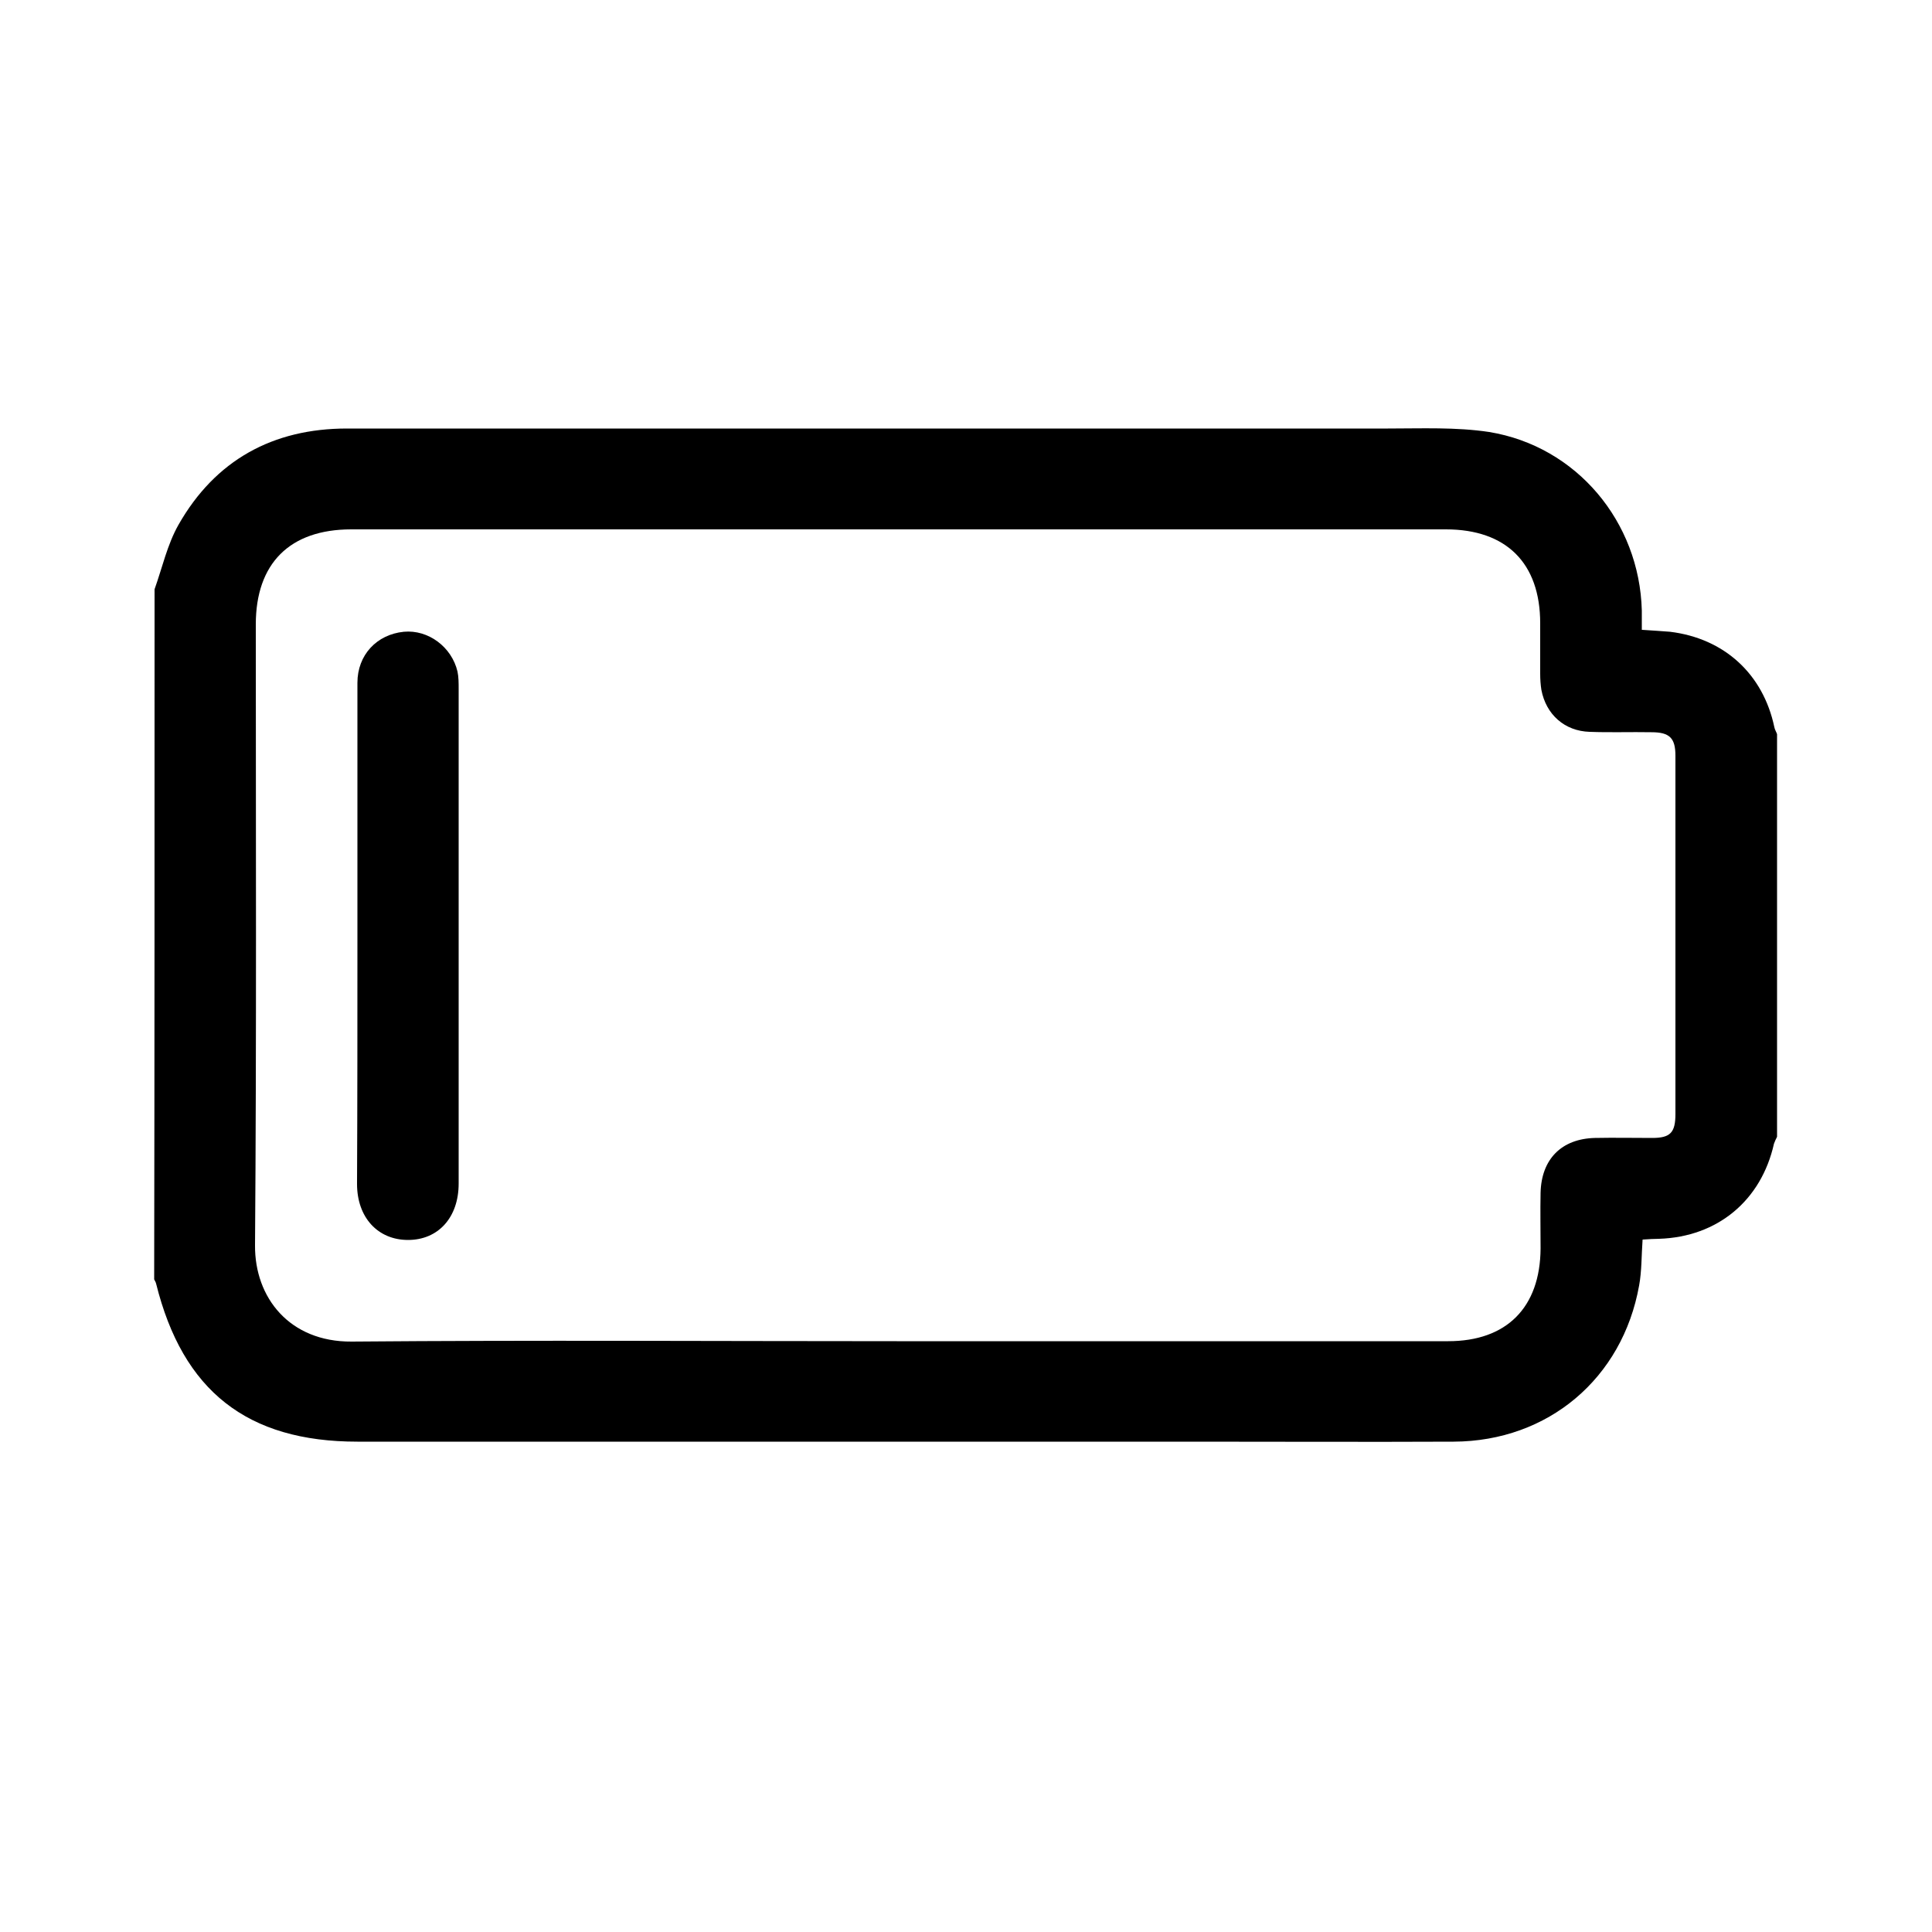
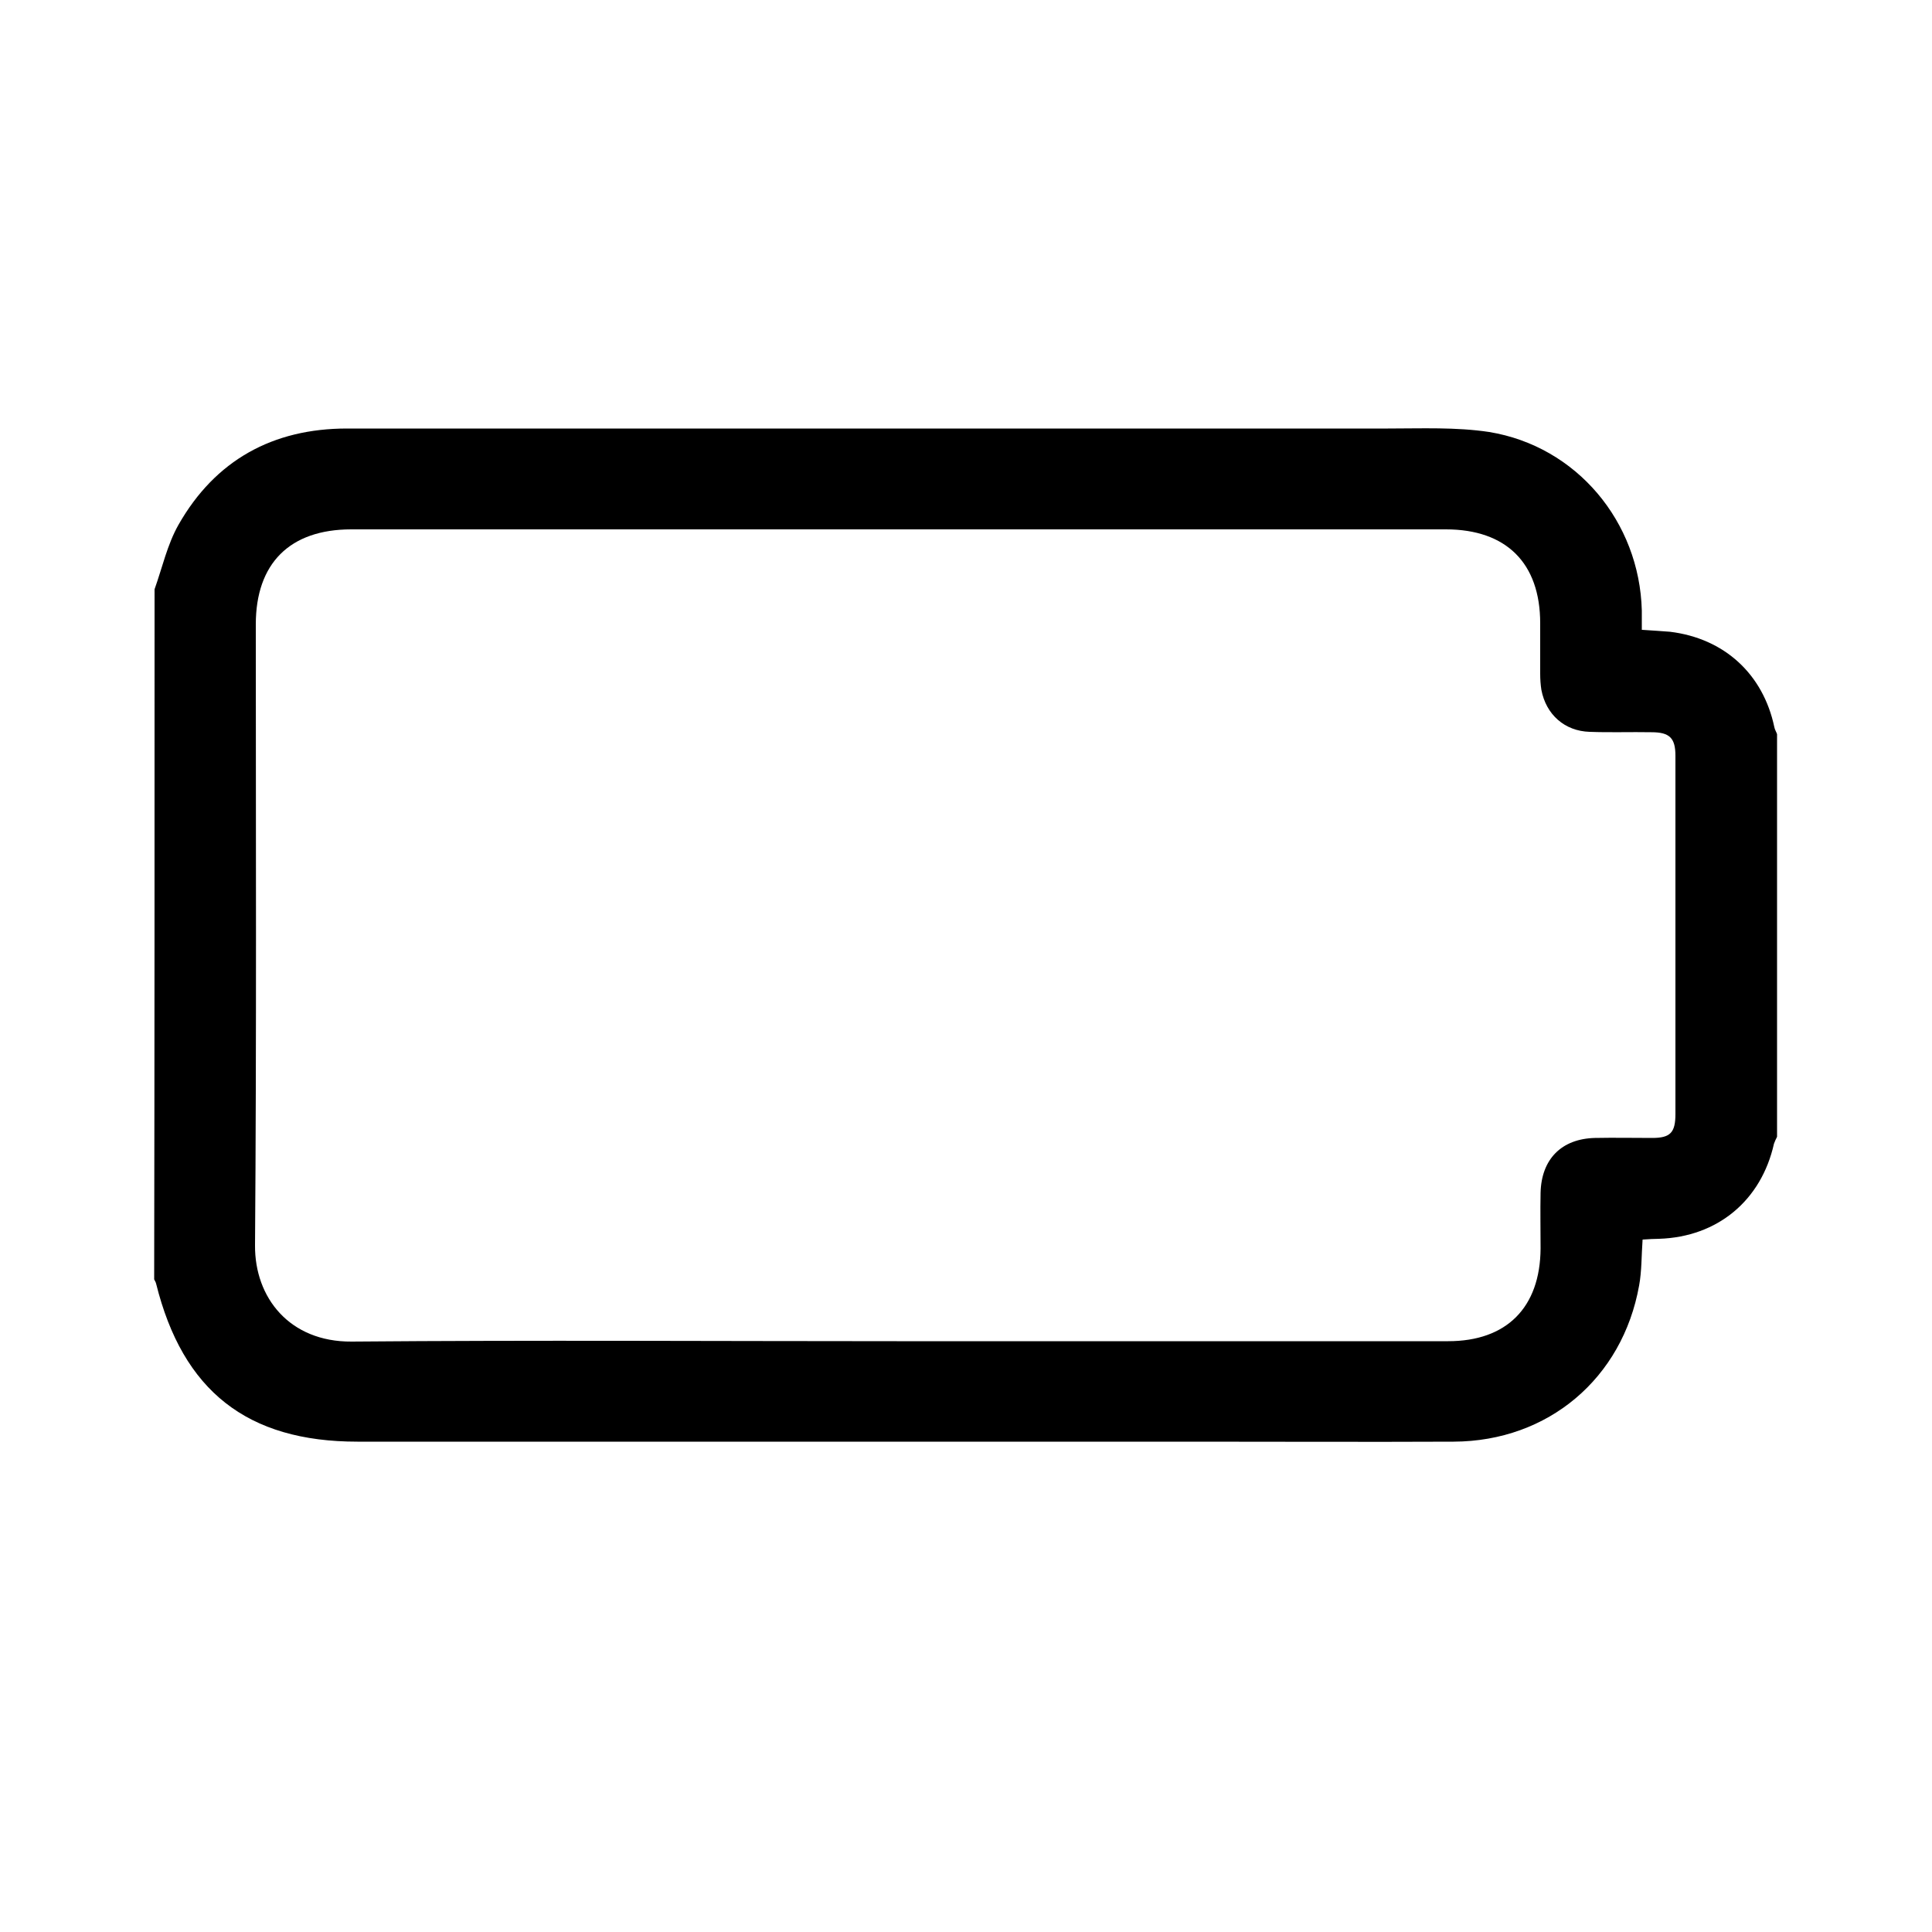
<svg xmlns="http://www.w3.org/2000/svg" enable-background="new 0 0 500 500" viewBox="0 0 500 500">
-   <path d="m40 152.5c2-5.6 3.3-11.6 6.2-16.7 9.5-16.7 24.4-24.9 43.6-24.9h269.4c8.7 0 17.6-.4 26.2.9 22.6 3.7 38.9 23.2 39.5 46.2v5c2.8.2 5.1.3 7.3.5 14 1.7 24.1 10.9 27 24.7.1.6.5 1.2.7 1.8v104.2c-.3.6-.6 1.2-.8 1.8-3.3 14.7-14.6 24.1-29.7 24.6-1.3 0-2.7.1-4.3.2-.3 4.1-.2 8.1-.9 11.9-4.3 24-23.5 40.3-48 40.4-22.5.1-45.1 0-67.6 0-72 0-144 0-216.1 0-28.5 0-45.2-13.1-52.1-40.9-.1-.4-.3-.7-.5-1.1.1-59.4.1-119 .1-178.6zm192.1 194.6h9.4 133.3c15.1 0 23.8-8.7 23.9-24 0-4.8-.1-9.6 0-14.4.2-8.7 5.4-14 14.1-14.2 4.9-.1 9.8 0 14.8 0 4.7 0 6-1.4 6-6.2 0-30.9 0-61.8 0-92.7 0-4.6-1.5-6.1-6.2-6.1-5.3-.1-10.7.1-16-.1-6.5-.2-11.3-4.5-12.5-10.9-.2-1.3-.3-2.7-.3-4.1 0-4.4 0-8.7 0-13.1 0-15.6-8.8-24.3-24.4-24.3-94.4 0-188.9 0-283.3 0-15.9 0-24.7 8.8-24.7 24.6 0 53.6.2 107.2-.2 160.7-.1 13.5 8.9 25 25 24.9 47.1-.4 94.1-.1 141.1-.1z" />
-   <path d="m92.5 241.9c0-21.7 0-43.5 0-65.2 0-7.2 5-12.5 12-13.2 6.3-.6 12.4 3.9 13.9 10.3.3 1.4.3 3 .3 4.5v128c0 8.8-5.3 14.6-13.1 14.6s-13.2-5.8-13.2-14.5c.1-21.6.1-43 .1-64.5z" />
+   <path d="m40 152.5c2-5.6 3.3-11.6 6.2-16.7 9.5-16.7 24.4-24.9 43.6-24.9h269.4c8.7 0 17.6-.4 26.2.9 22.6 3.7 38.9 23.2 39.5 46.2v5c2.8.2 5.1.3 7.3.5 14 1.7 24.1 10.9 27 24.7.1.6.5 1.2.7 1.8v104.2c-.3.6-.6 1.2-.8 1.8-3.3 14.7-14.6 24.1-29.7 24.6-1.3 0-2.7.1-4.3.2-.3 4.1-.2 8.1-.9 11.9-4.3 24-23.5 40.3-48 40.4-22.5.1-45.1 0-67.6 0-72 0-144 0-216.1 0-28.5 0-45.2-13.1-52.1-40.9-.1-.4-.3-.7-.5-1.1.1-59.4.1-119 .1-178.6zm192.1 194.6h9.4 133.3c15.1 0 23.8-8.7 23.9-24 0-4.8-.1-9.6 0-14.4.2-8.7 5.4-14 14.1-14.2 4.9-.1 9.8 0 14.8 0 4.7 0 6-1.4 6-6.2 0-30.9 0-61.8 0-92.7 0-4.6-1.5-6.1-6.2-6.1-5.3-.1-10.7.1-16-.1-6.5-.2-11.3-4.5-12.5-10.9-.2-1.3-.3-2.7-.3-4.1 0-4.4 0-8.7 0-13.1 0-15.6-8.8-24.3-24.4-24.3-94.4 0-188.9 0-283.3 0-15.9 0-24.7 8.8-24.7 24.6 0 53.6.2 107.2-.2 160.7-.1 13.5 8.9 25 25 24.9 47.1-.4 94.1-.1 141.1-.1" />
</svg>